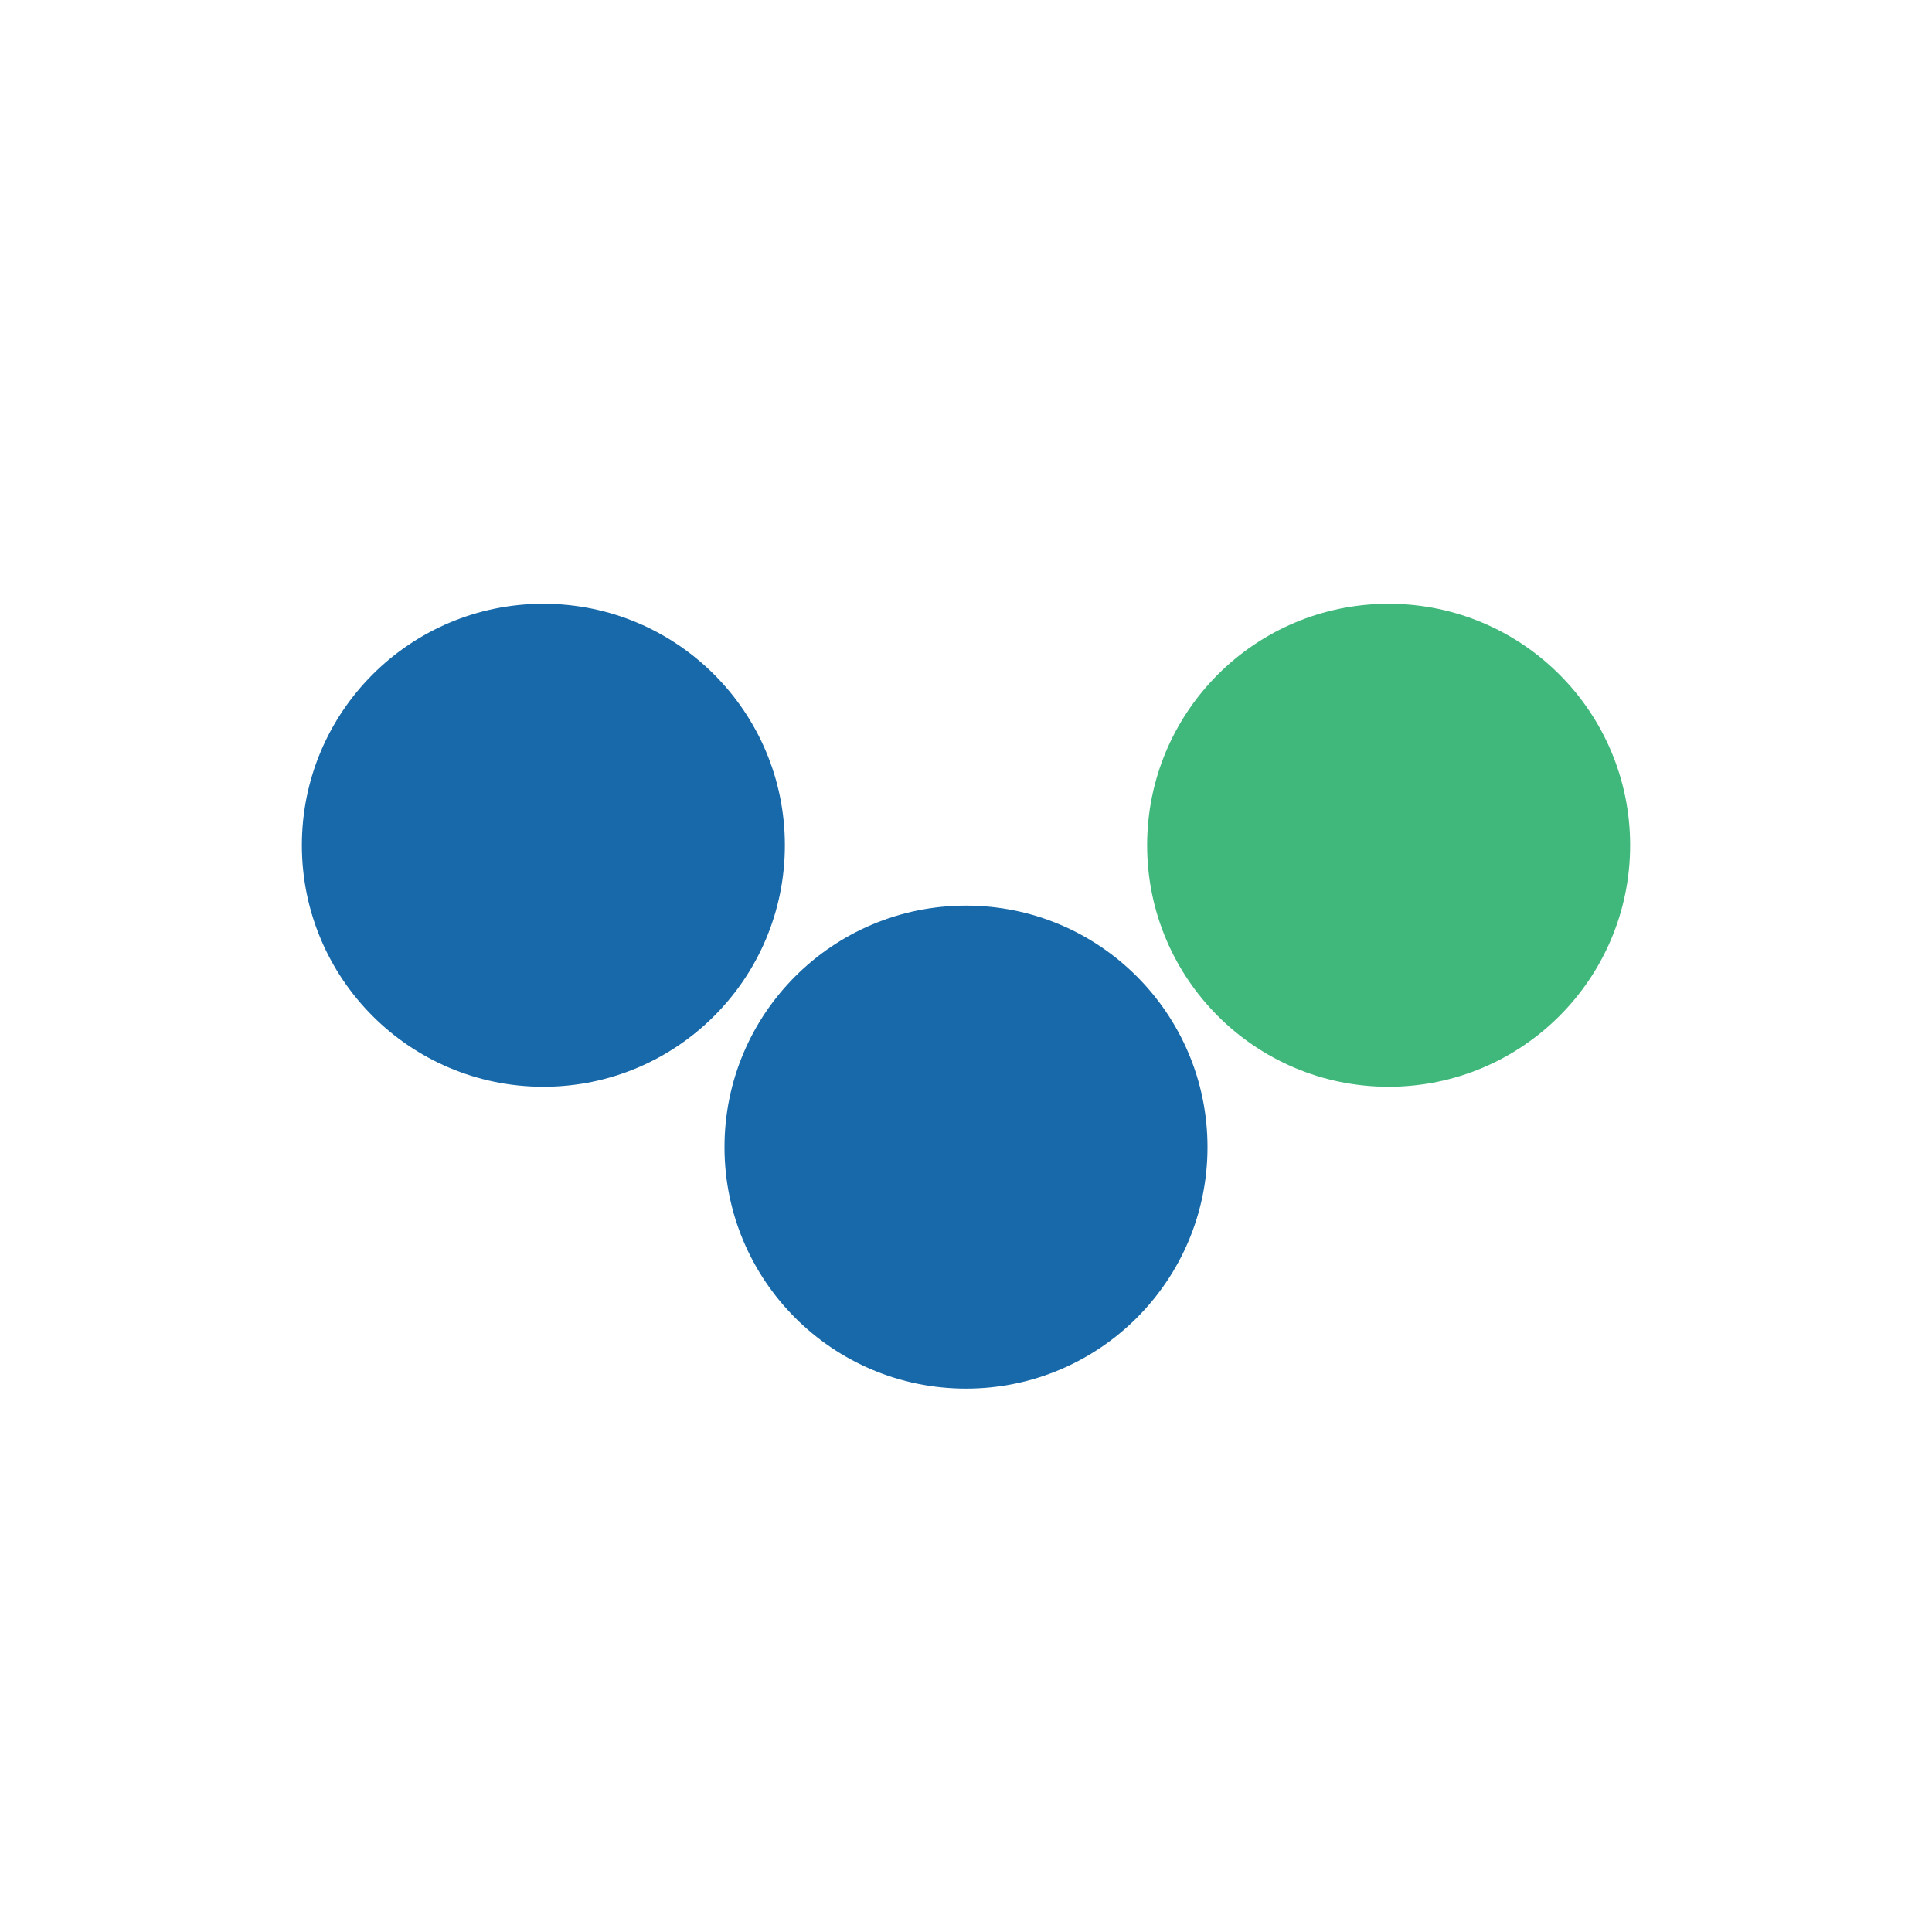
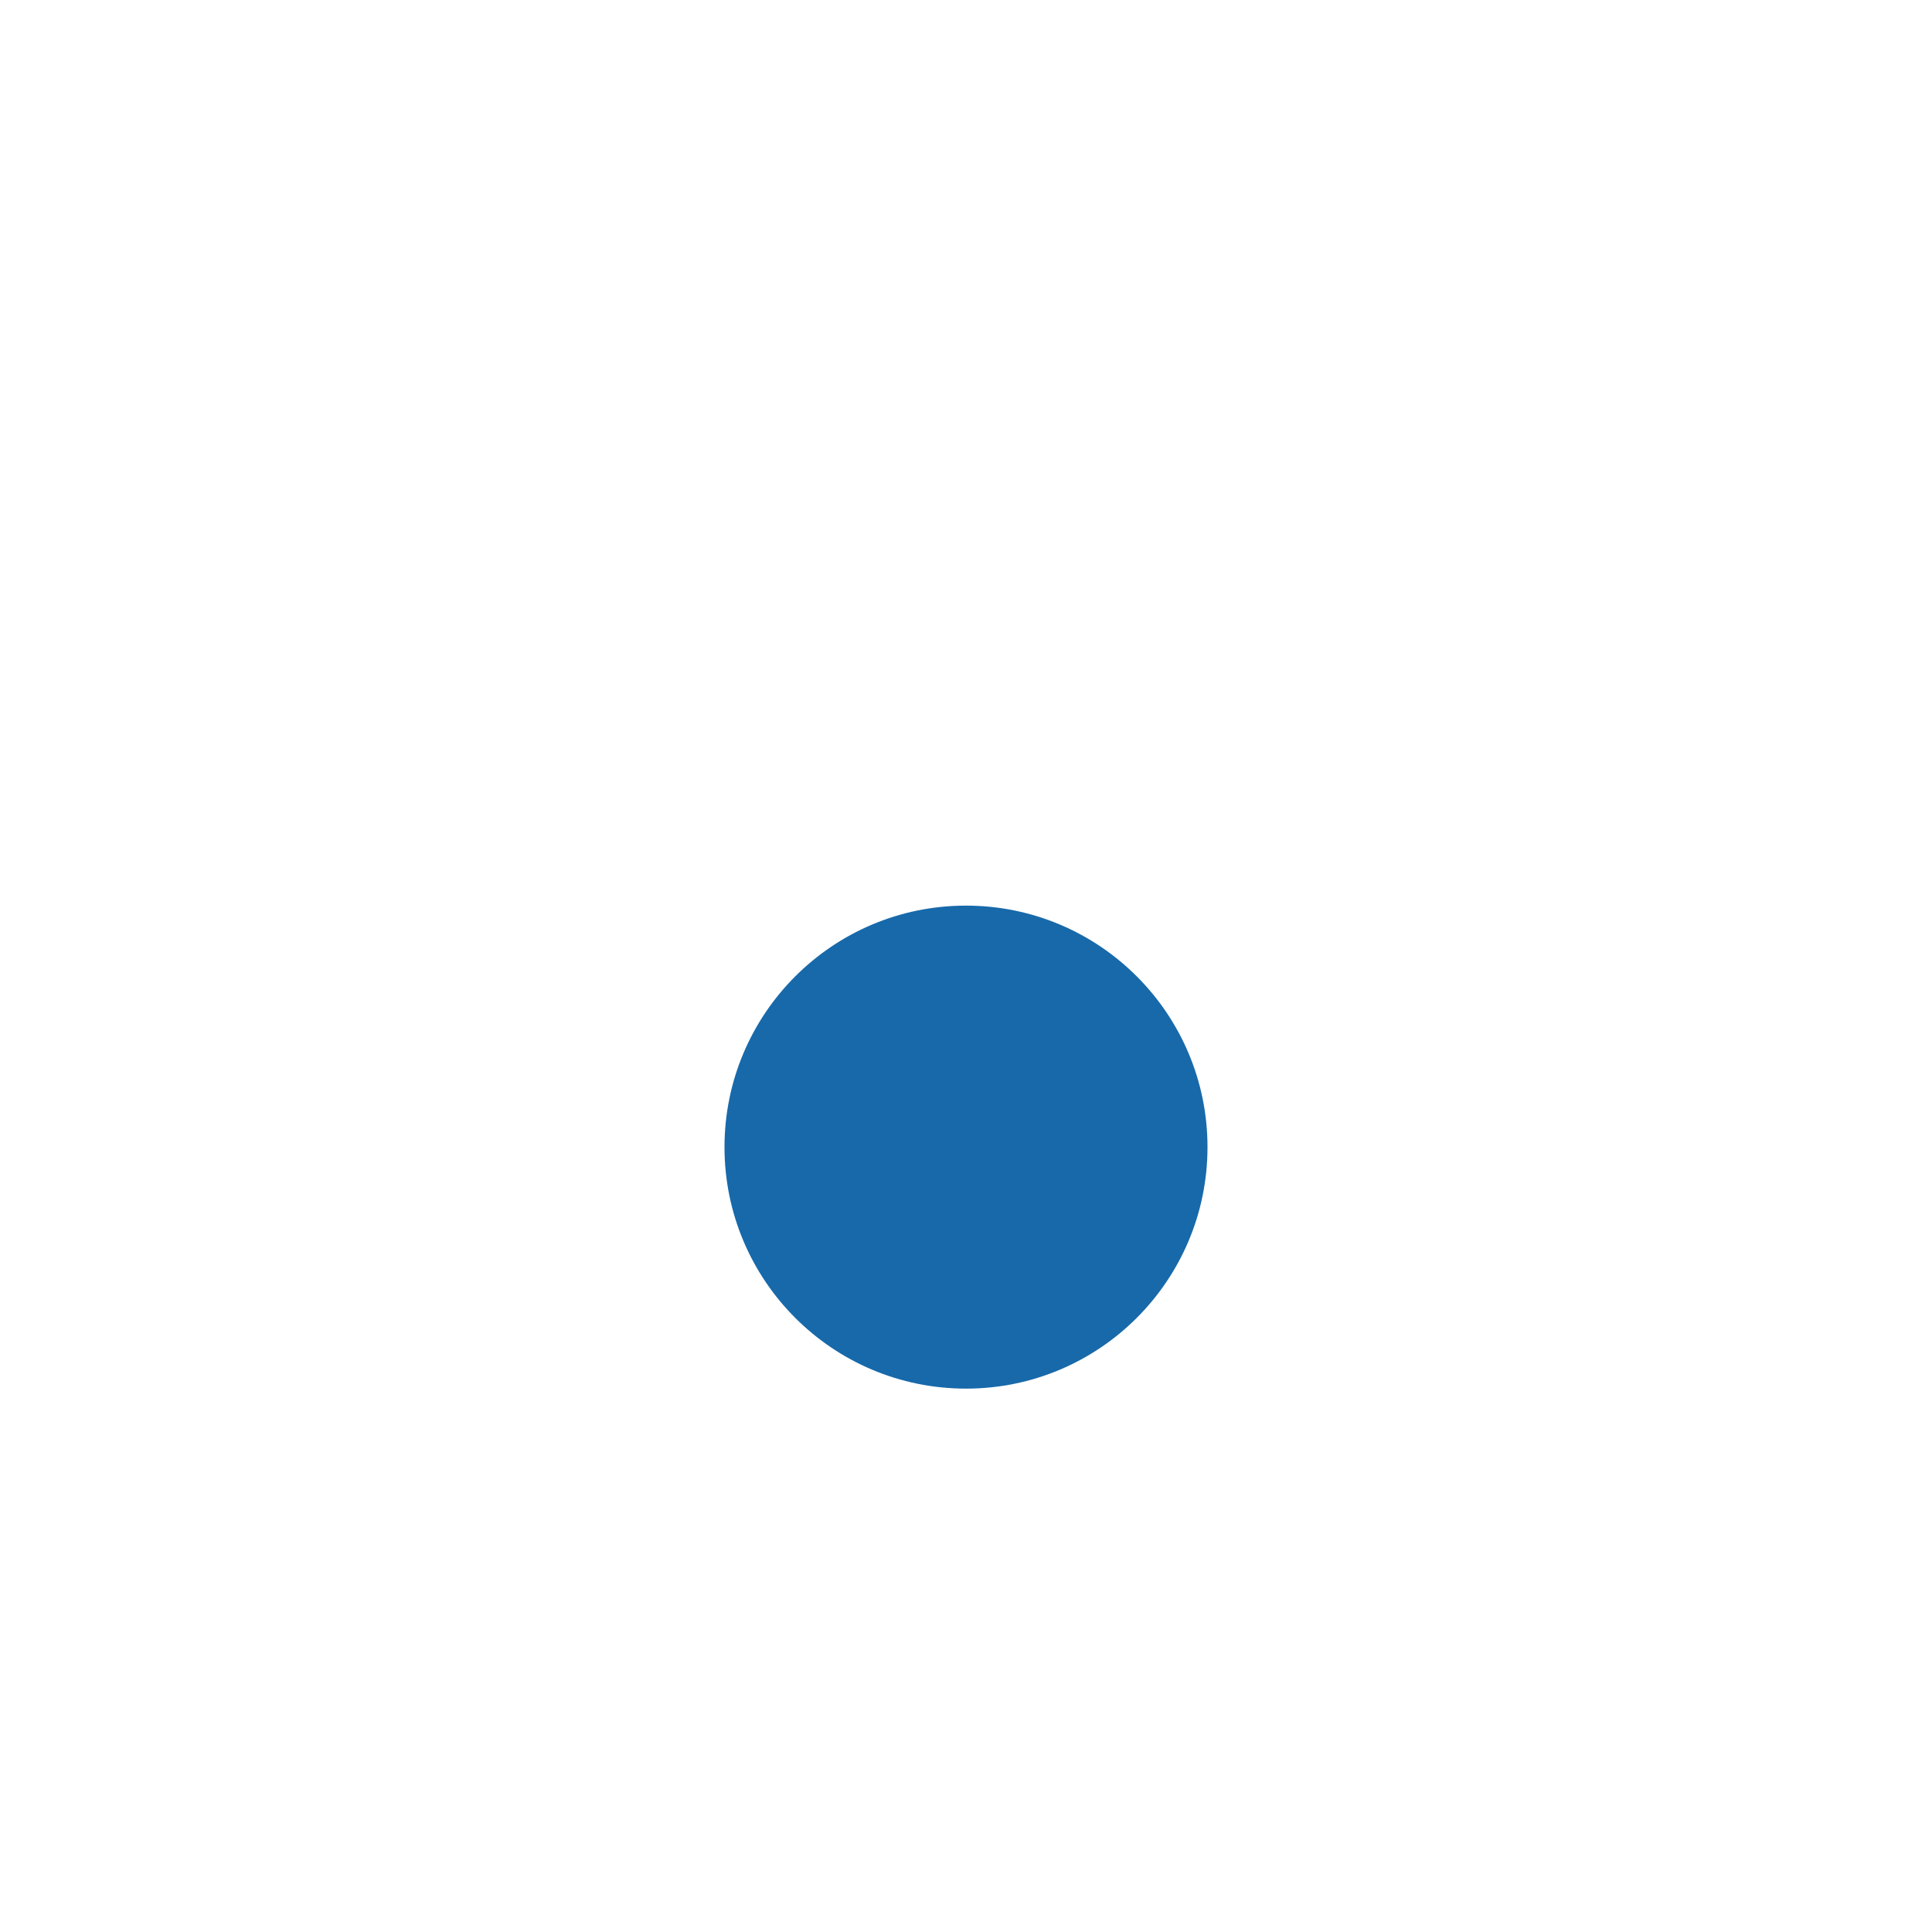
<svg xmlns="http://www.w3.org/2000/svg" width="32" height="32" viewBox="0 0 32 32">
-   <circle cx="9" cy="14" r="4" fill="#1769AA" />
-   <circle cx="23" cy="14" r="4" fill="#40B87B" />
  <circle cx="16" cy="19" r="4" fill="#1769AA" />
</svg>